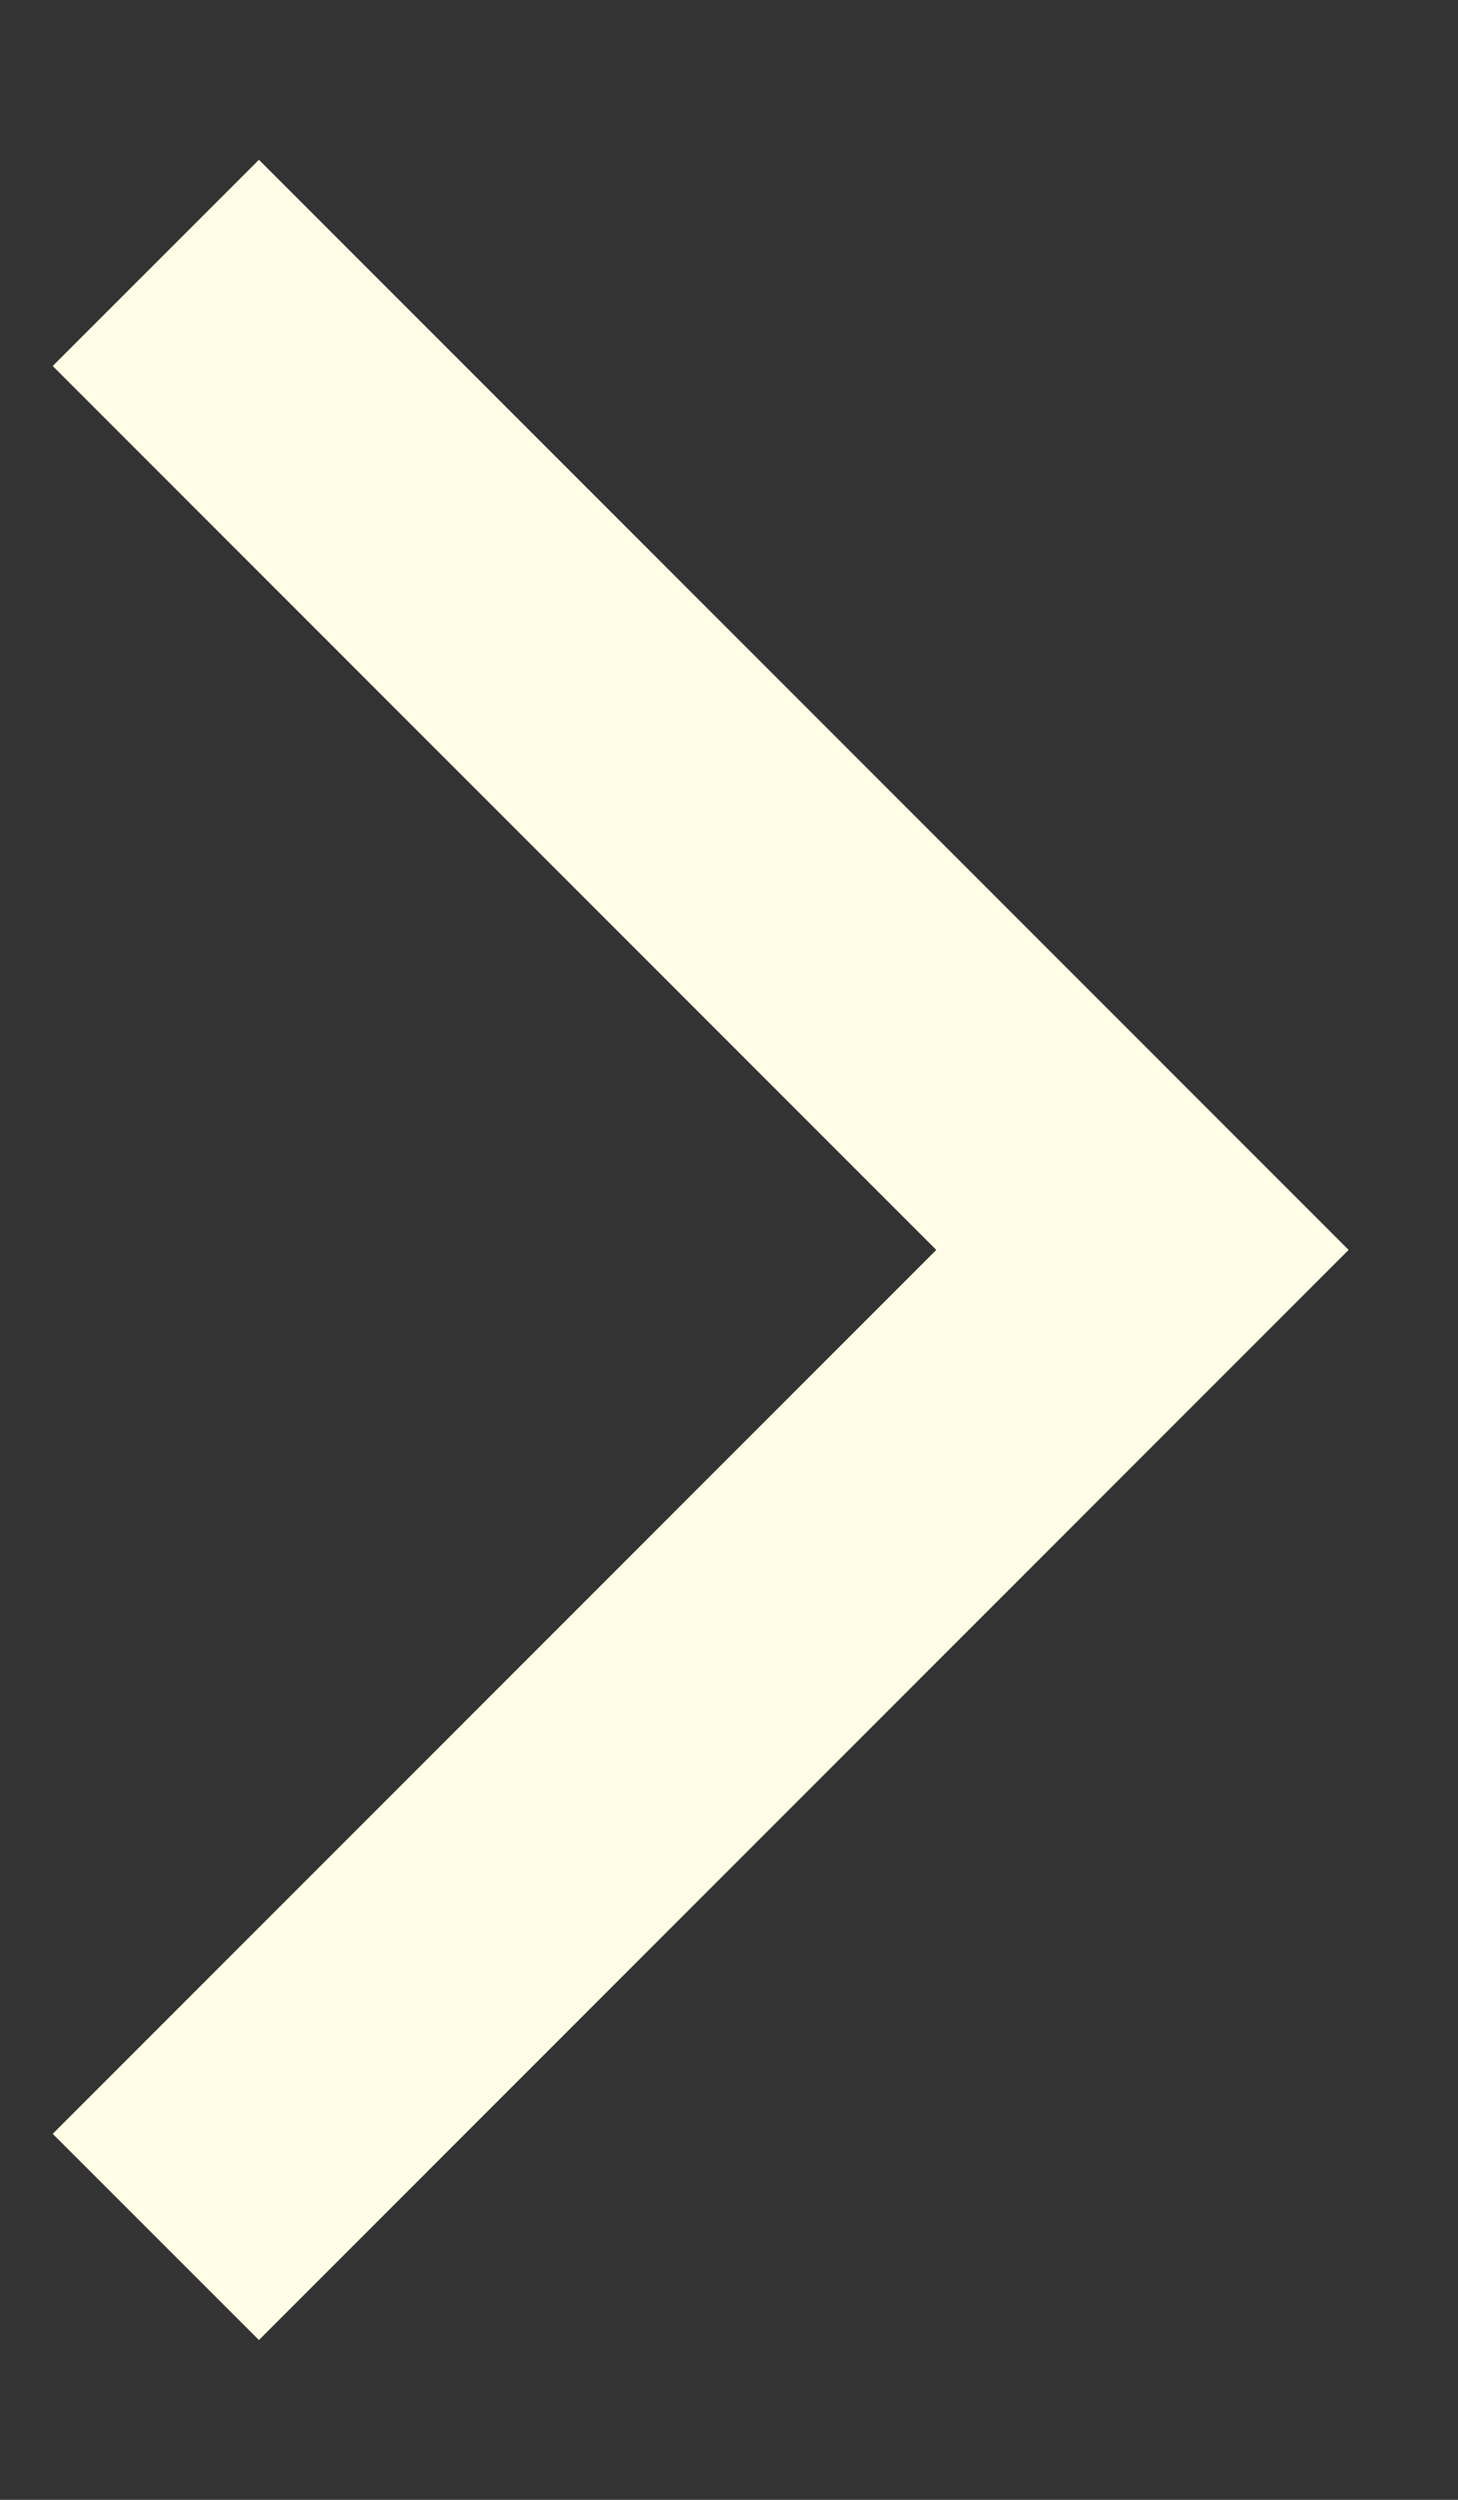
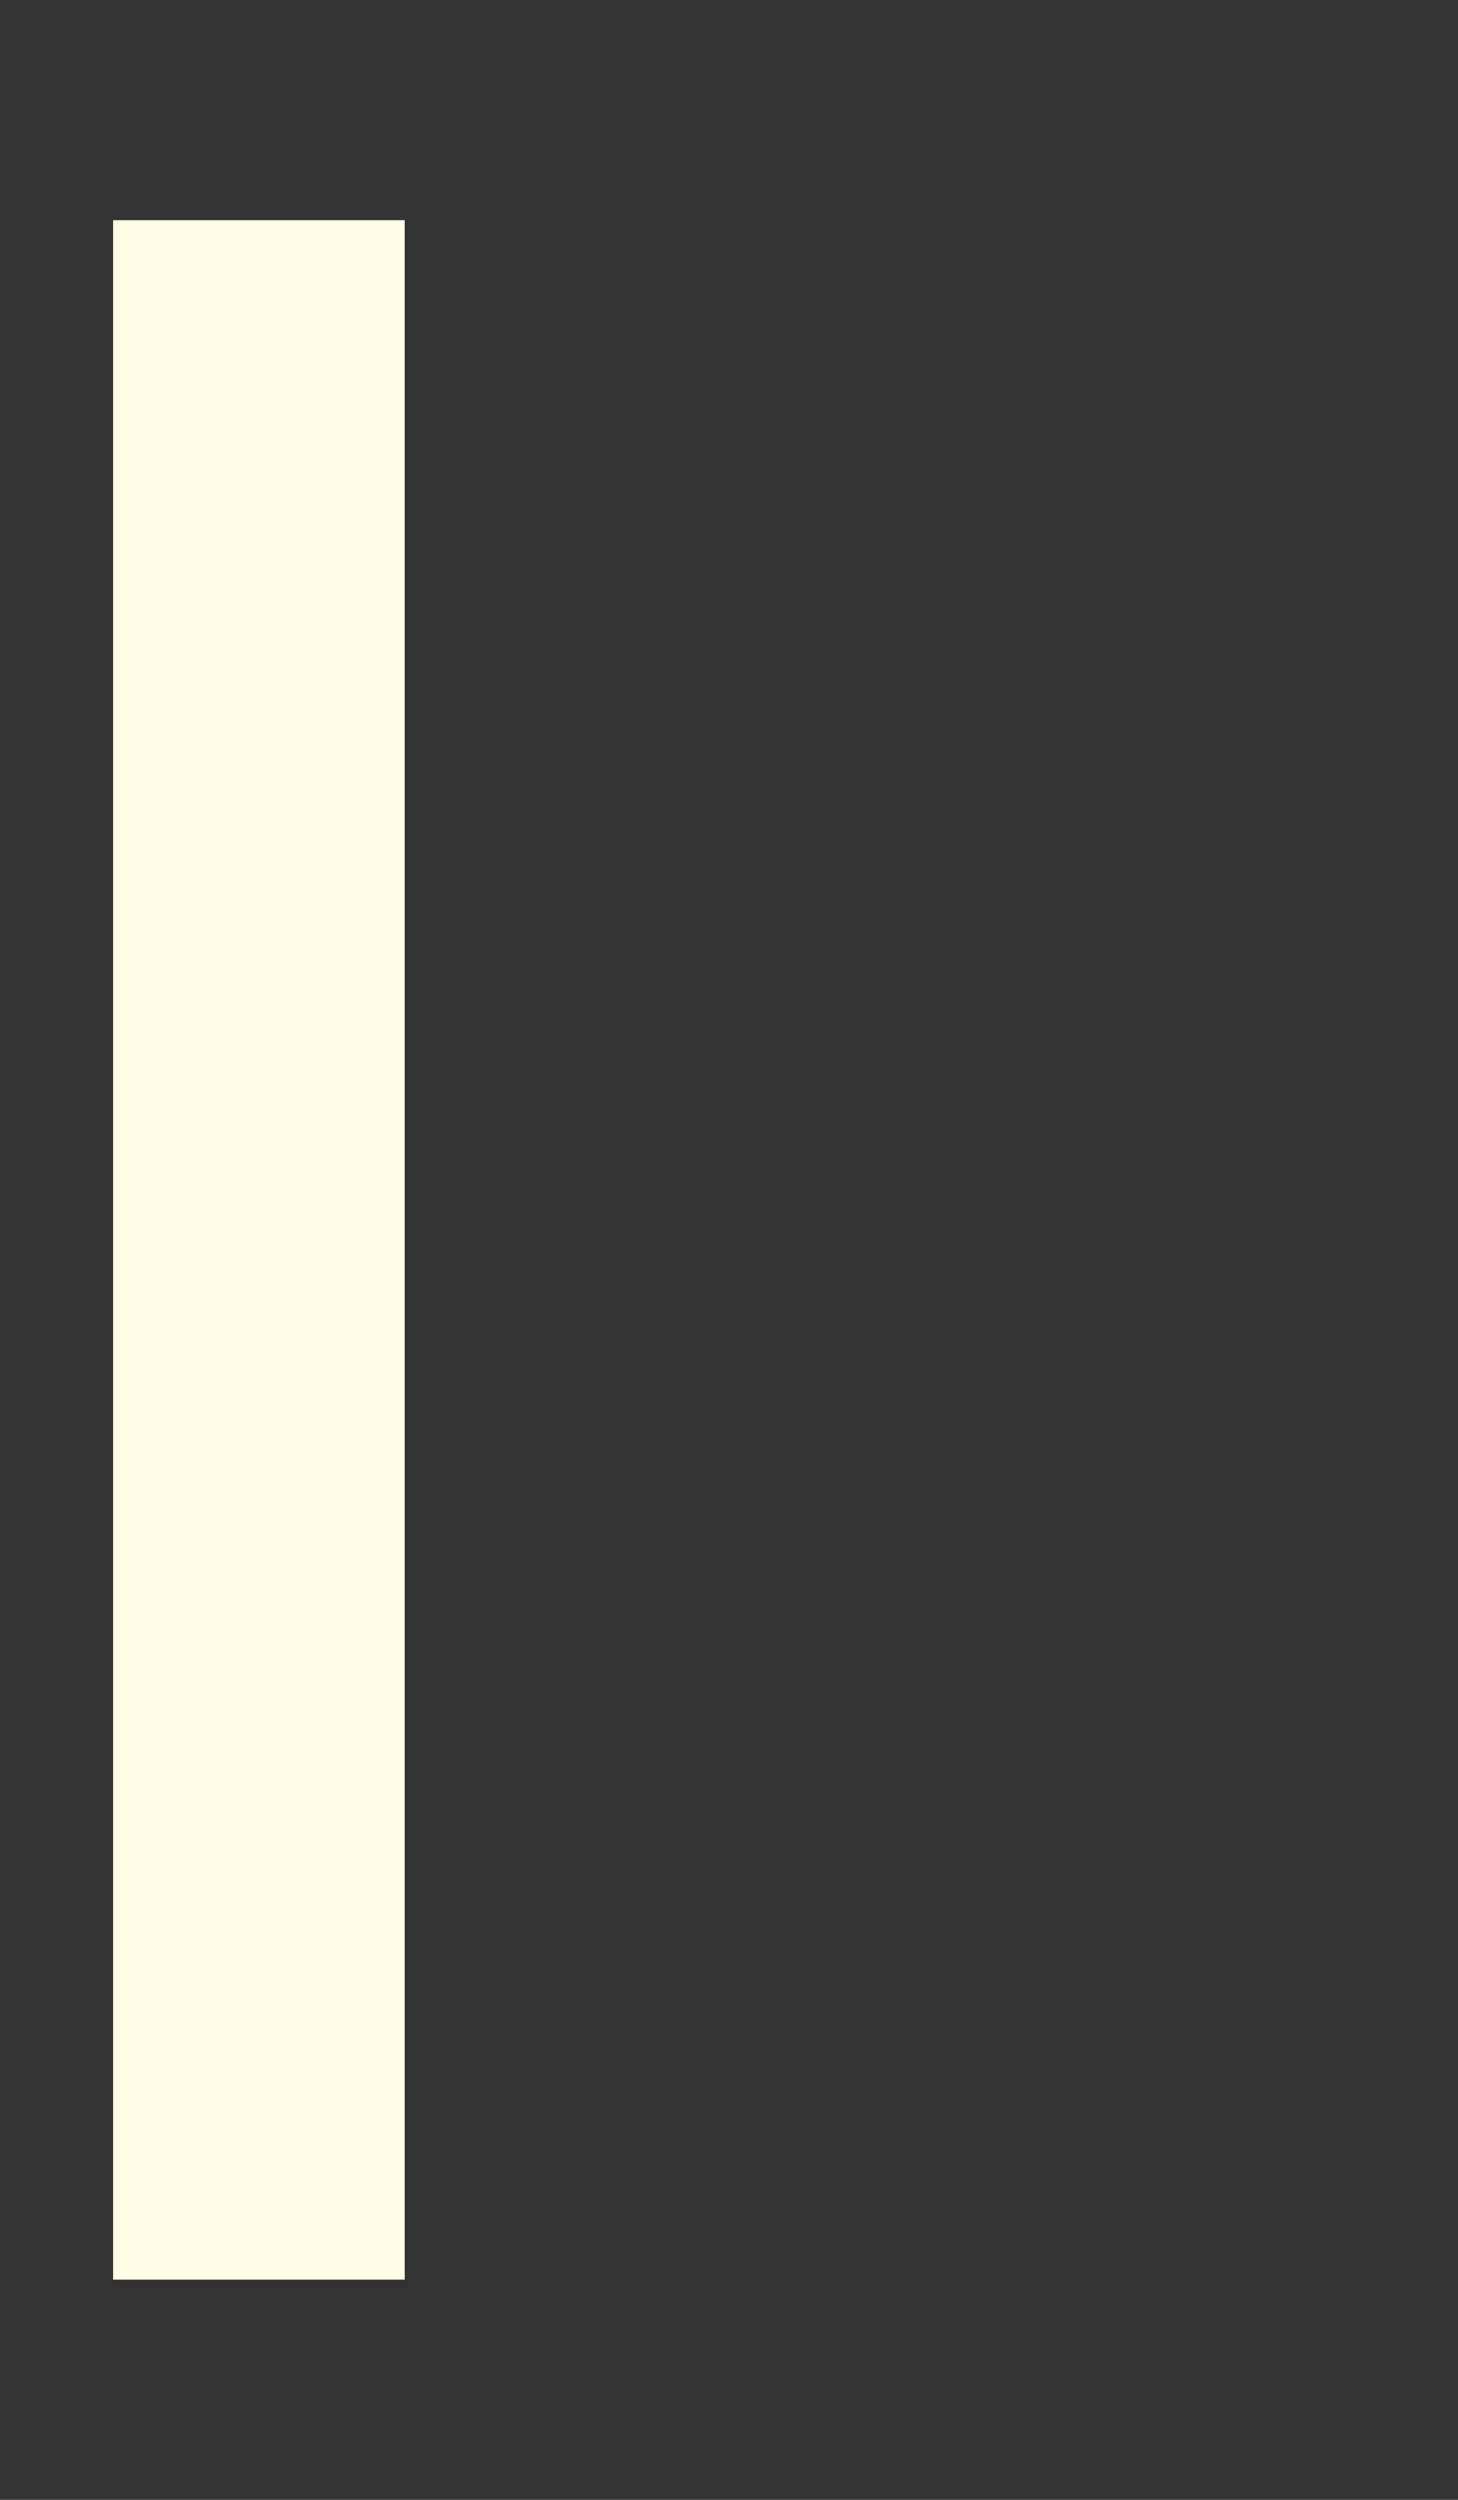
<svg xmlns="http://www.w3.org/2000/svg" width="7" height="12" viewBox="0 0 7 12" fill="none">
  <rect x="0" y="0" width="7" height="12" fill="#333333" stroke="none" />
-   <path d="M1.243 1.757L5.485 6L1.243 10.243" stroke="#FFFDE5" stroke-width="1.4" stroke-linecap="square" />
+   <path d="M1.243 1.757L1.243 10.243" stroke="#FFFDE5" stroke-width="1.4" stroke-linecap="square" />
</svg>